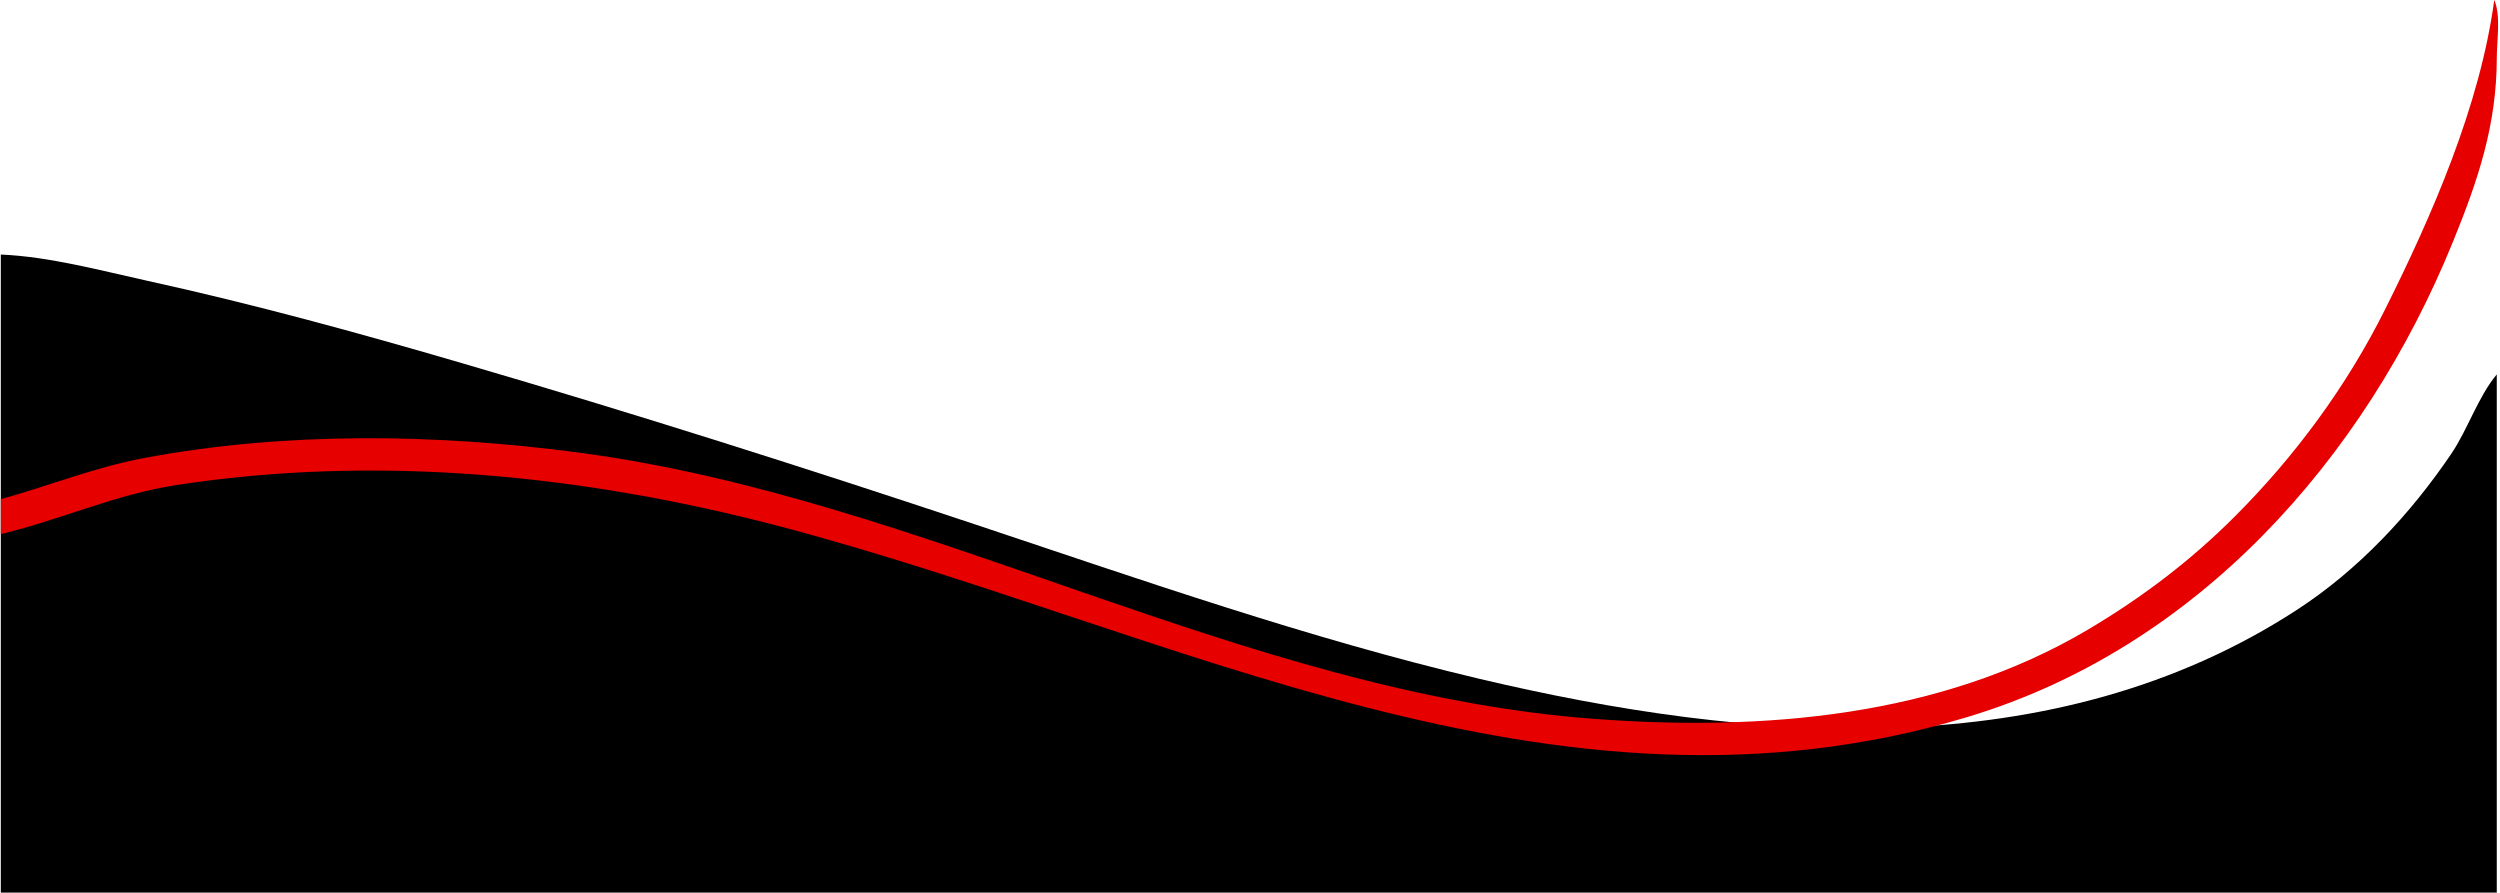
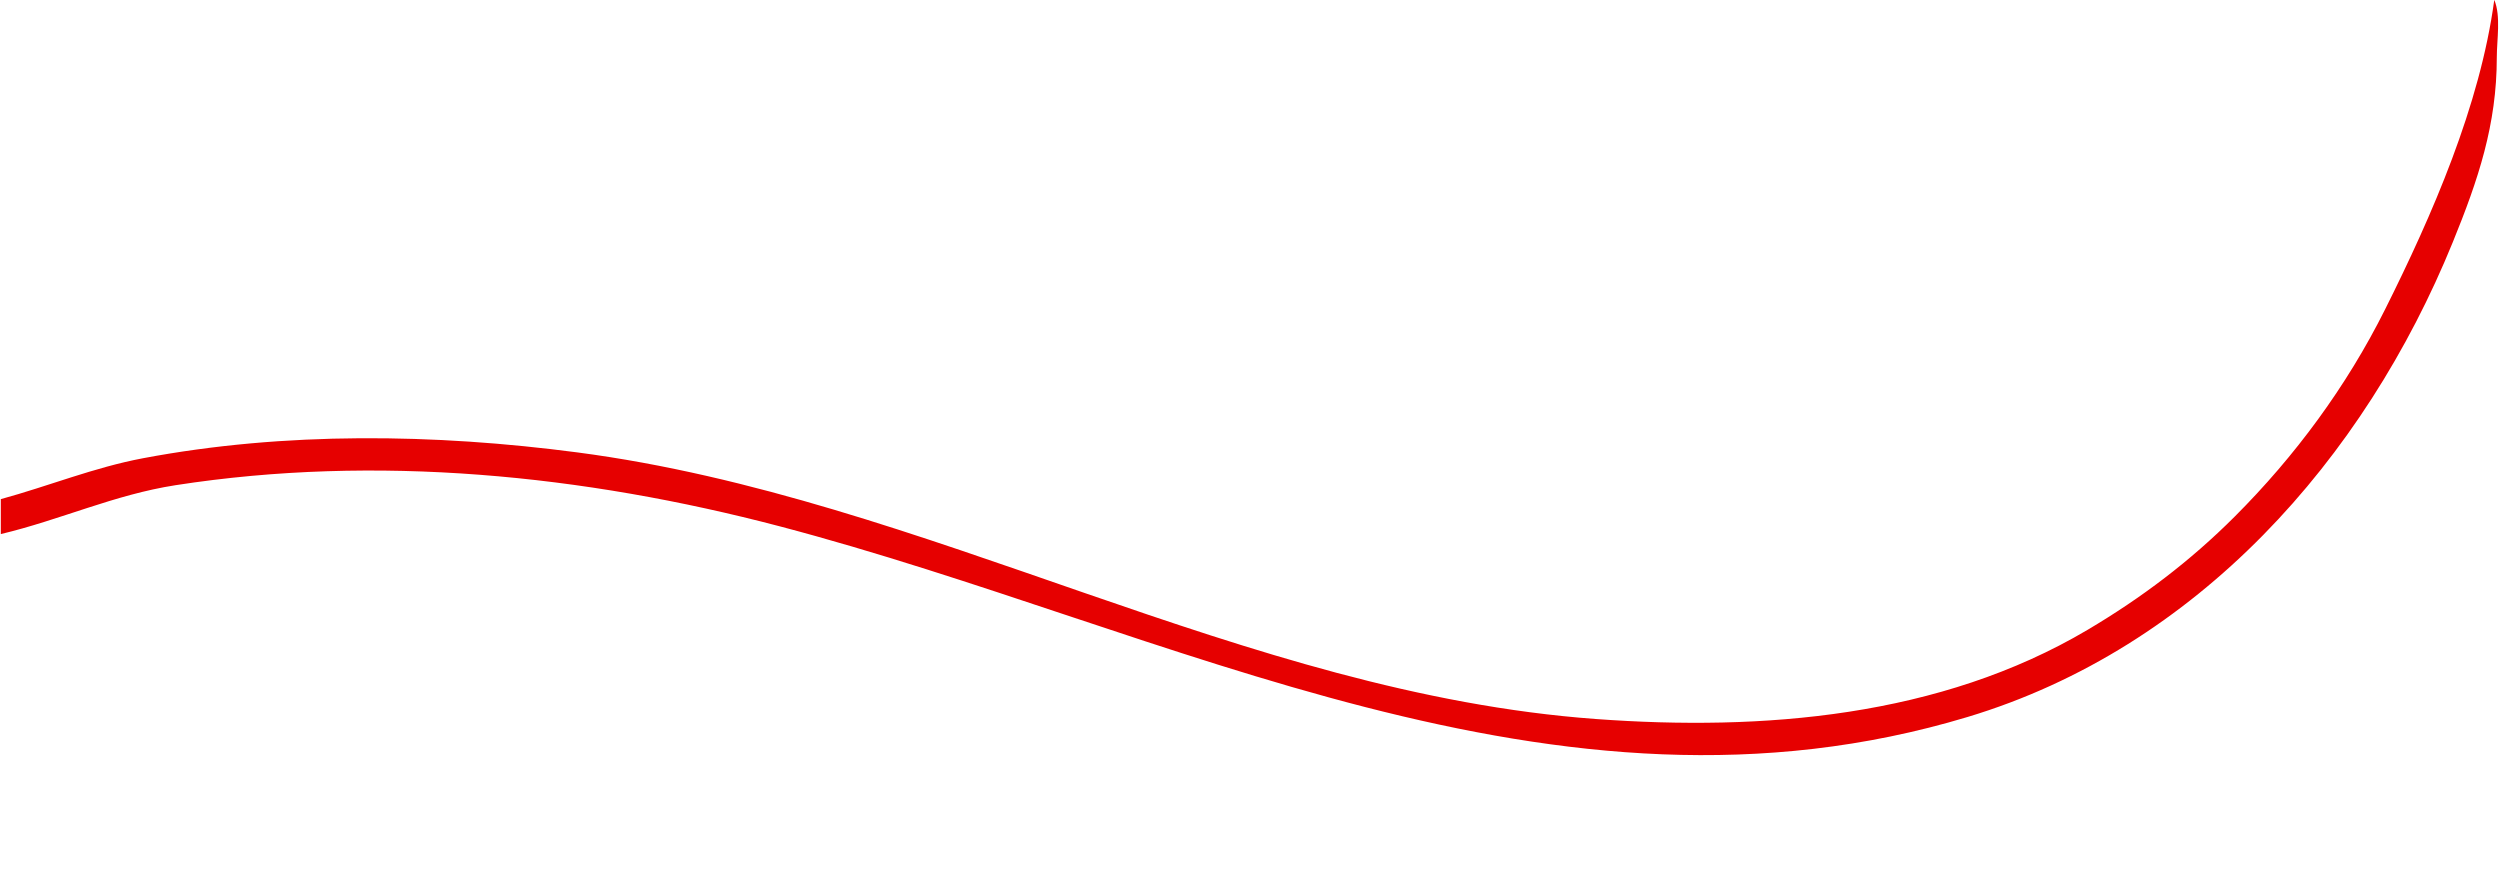
<svg xmlns="http://www.w3.org/2000/svg" fill="#000000" height="44.2" preserveAspectRatio="xMidYMid meet" version="1" viewBox="18.2 90.2 123.8 44.2" width="123.8" zoomAndPan="magnify">
  <g id="change1_1">
-     <path d="m 18.24,102.806 v 31.642 H 141.84 v -25.709 c -0.941,1.136 -1.428,2.719 -2.267,3.955 -2.028,2.985 -4.58,5.721 -7.621,7.7 -12.063,7.856 -27.177,6.578 -40.541,3.409 -8.436,-2 -16.626,-4.867 -24.844,-7.608 -8.44,-2.813 -16.922,-5.509 -25.462,-8.003 -5.158,-1.508 -10.324,-2.926 -15.574,-4.079 -2.358,-0.518 -4.876,-1.204 -7.292,-1.308 z" fill="#000000" />
-   </g>
+     </g>
  <g id="change2_1">
    <path d="m 141.716,90.198 c -0.704,5.227 -3.071,10.653 -5.408,15.326 -1.903,3.806 -4.443,7.255 -7.447,10.259 -2.206,2.206 -4.61,4.023 -7.292,5.611 -7.304,4.321 -16.09,5.017 -24.349,4.411 -17.479,-1.282 -33.101,-10.923 -50.429,-13.202 -7.067,-0.929 -14.48,-1.037 -21.506,0.288 -2.434,0.459 -4.676,1.379 -7.045,2.026 v 1.73 c 2.927,-0.695 5.633,-1.952 8.652,-2.42 9.95,-1.543 20.212,-0.515 29.911,2.034 19.4,5.101 38.316,15.624 58.834,9.443 11.368,-3.425 19.646,-12.756 24.028,-23.519 1.256,-3.085 2.176,-5.807 2.176,-9.146 0,-0.859 0.21,-2.047 -0.124,-2.843 z" fill="#e60000" />
  </g>
</svg>